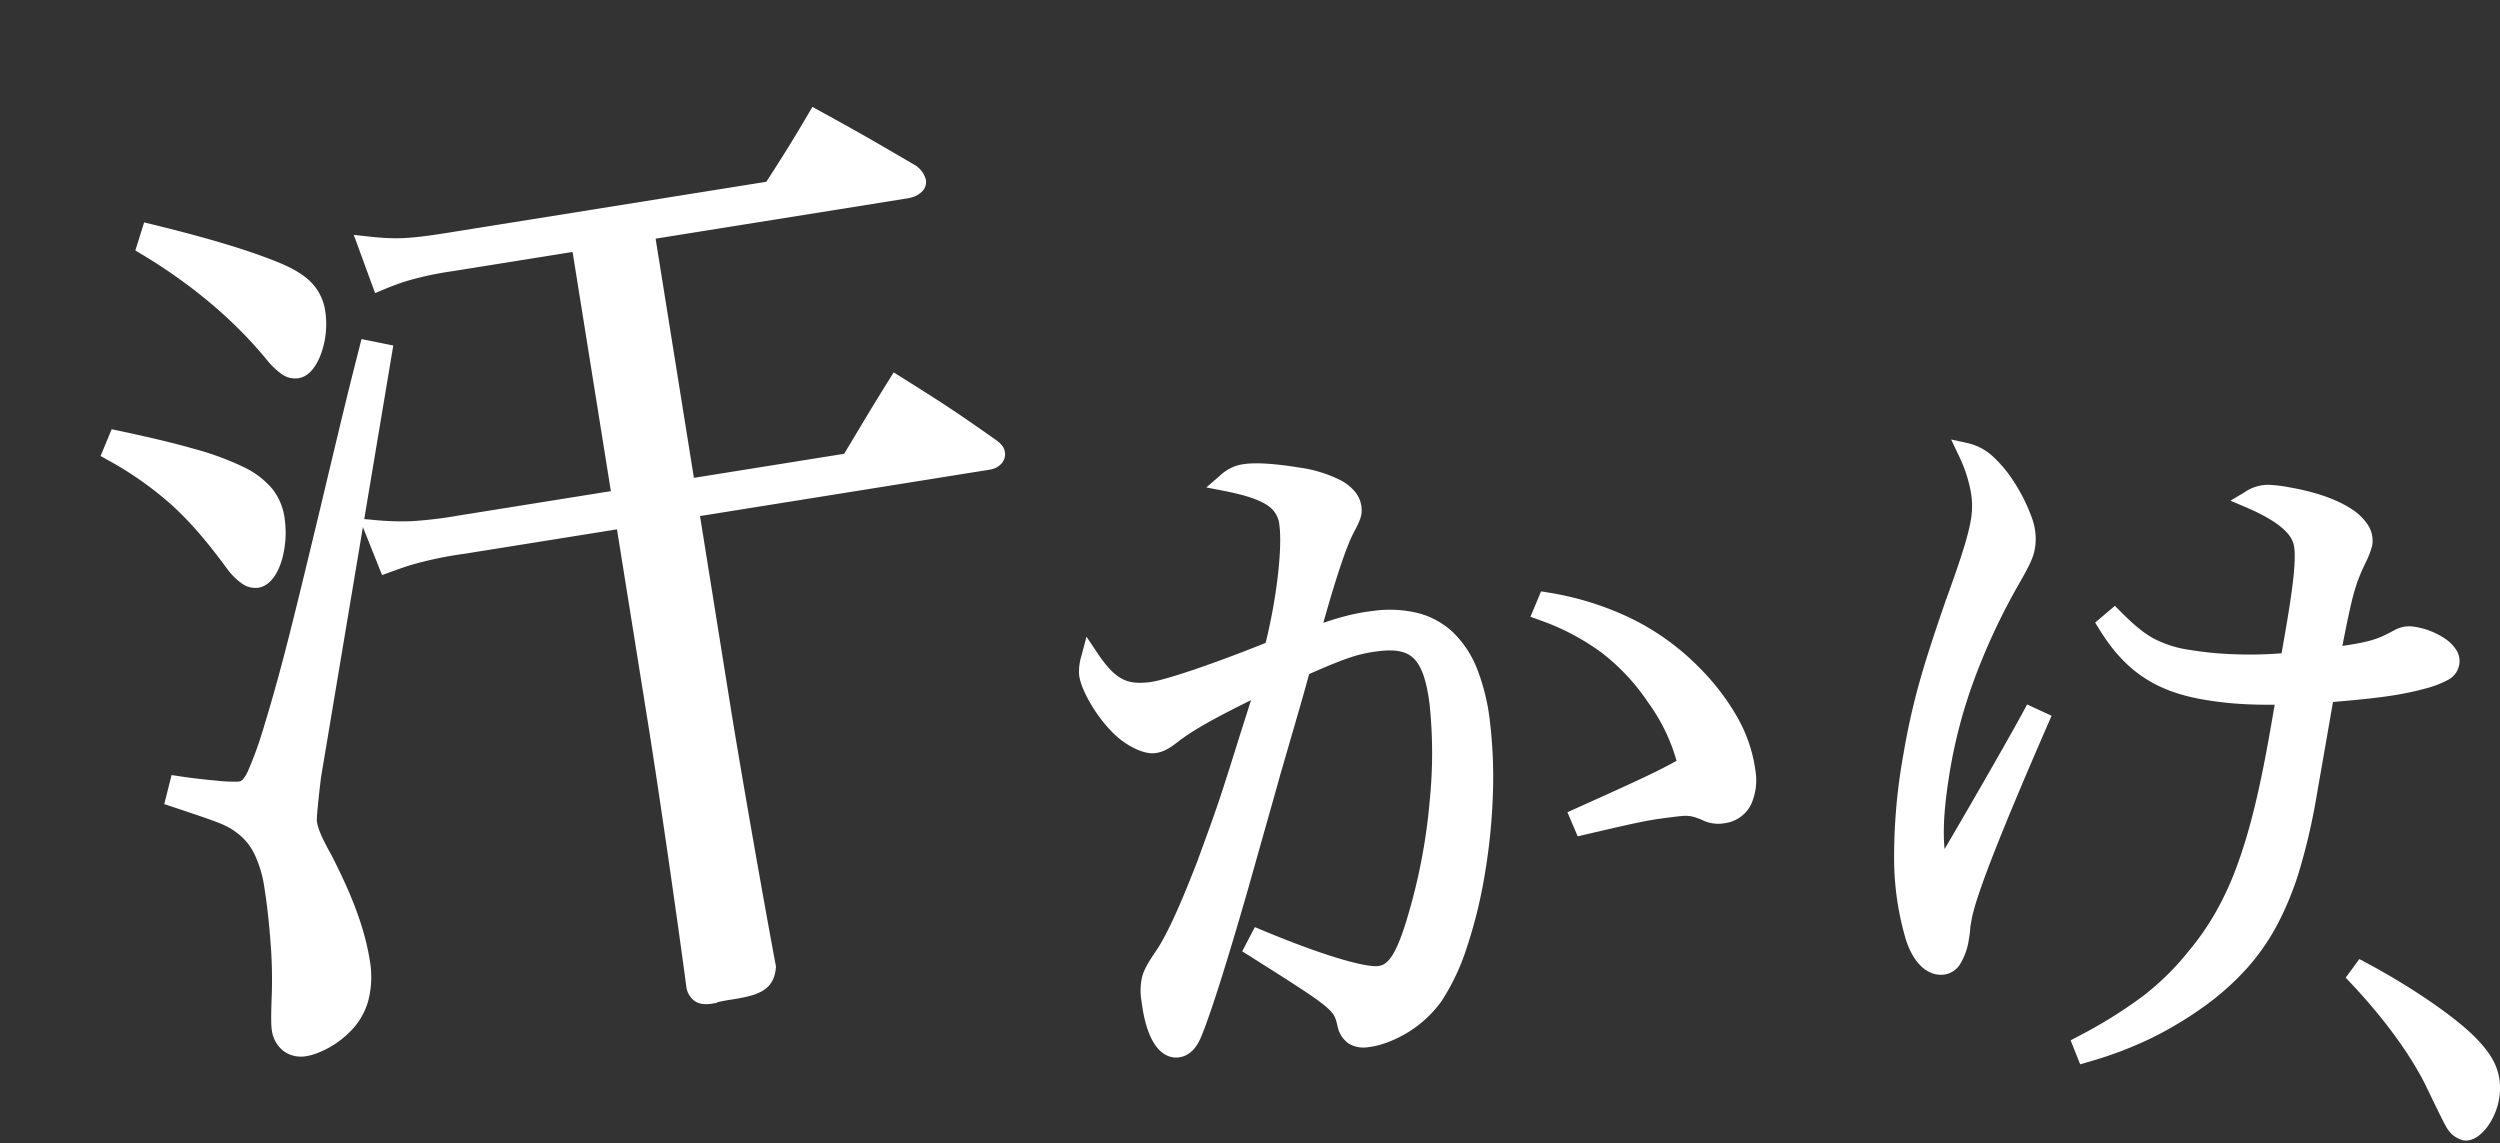
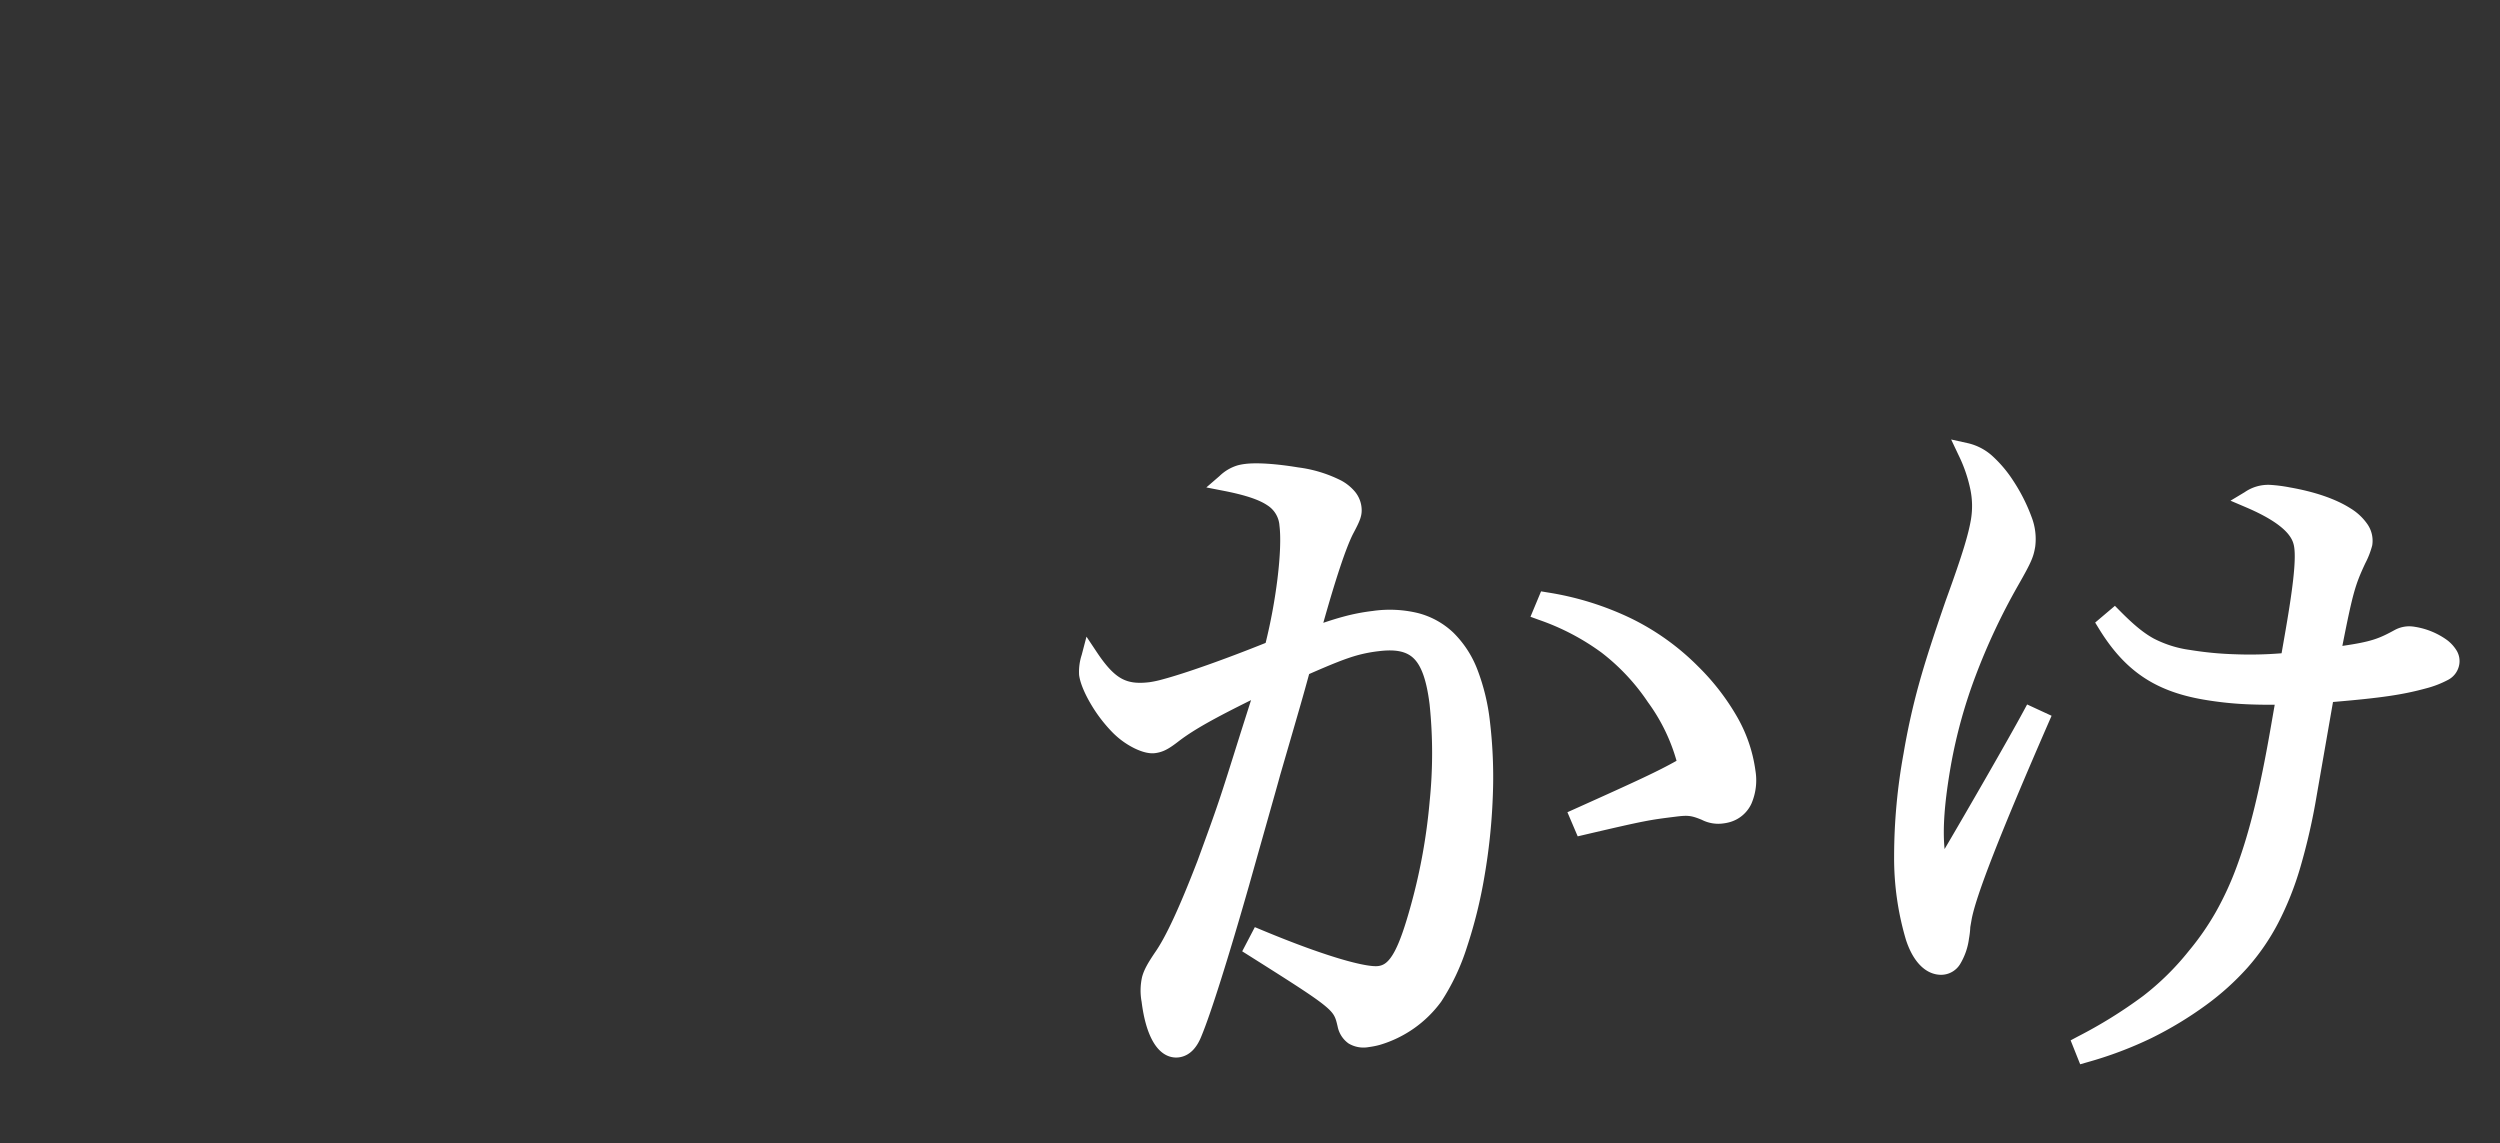
<svg xmlns="http://www.w3.org/2000/svg" width="737.953" height="337.535" viewBox="0 0 737.953 337.535">
  <rect x="0" y="0" width="737.953" height="337.535" fill="#333333" stroke="none" />
  <g id="グループ_9503" data-name="グループ 9503" transform="translate(-749.461 -1313.602)">
-     <path id="パス_230" data-name="パス 230" d="M2.2,158.331c6.611,3.171,15.158,6.613,17.095,6.88,3.32.461,5.64-2.039,13.731-13.606,8.871-13.152,14.323-21.983,35.345-57.7C85.353,64.955,85.353,64.955,93.395,51.688l4.2,2.273L40.947,167.649c-3.286,7.441-5.007,11.714-5.121,12.544-.383,2.767-.176,5.333,1.194,11.727,2.385,13.3,2.981,23.254,1.755,32.107-1.151,8.3-4.76,14-11.106,17.073-3.943,1.991-8.879,3-12.2,2.54-3.874-.537-6.018-3.371-5.442-7.521.154-1.107.737-3.282,3.081-10.008,2.77-7.793,5.756-21.2,7.06-30.6,1.265-9.129.133-15.208-3.681-20.249-2.382-3.15-3.649-4.172-16.488-13.282ZM14.762,55.455c31.953,17.681,39.648,25.232,38.114,36.3-1.111,8.024-6.452,16.025-10.6,15.45-1.937-.269-3.641-2.2-5.282-6.653C30.319,81.581,24.348,71.729,12.05,58.746ZM41.9,0C54.932,7.728,65.27,14.517,72.644,20.331,80.53,26.5,83.037,30.8,82.153,37.159c-1,7.194-6.573,14.882-10.447,14.344-2.211-.307-3.641-2.2-5.558-6.693C60.44,31.05,51.652,17.142,39.432,3.605ZM171.572,118.355l48.141,6.671c8.7-7.818,11.295-10.278,19.954-17.821,9.723,11.218,12.384,14.406,21.239,25.784.955,1.262,1.155,1.853,1.078,2.407-.152,1.107-1.374,1.783-3.035,1.552l-88.257-12.23-8.167,58.931c-2.454,17.706-7.307,56.793-9.552,77.068-1.683,4-4.048,4.8-11.8,3.723a29.119,29.119,0,0,0-5.849-.528l-.831-.114c-3.042-.423-4-1.683-3.612-4.449,3.585-21.782,9.006-56.84,11.881-77.593L151.046,122,103.459,115.4c-11.066-1.534-14.426-1.717-23.232-1.247l-.957-11.411c8.548,3.44,12.618,4.567,25.069,6.294l47.589,6.593,10.505-75.806-38.181-5.292c-9.962-1.38-14.464-1.441-21.613-.739L102,22.145c7.717,3.326,11.788,4.453,23.134,6.025l96.007,13.3c8.3-7.025,10.861-9.209,18.614-16.312,9.879,10.109,12.816,13.337,22.379,23.684a4.863,4.863,0,0,1,1,2.959c-.154,1.107-1.928,1.708-3.863,1.44l-77.193-10.7Z" transform="matrix(0.956, -0.292, 0.292, 0.956, 753.632, 1394.468)" fill="#fff" />
-     <path id="パス_230_-_アウトライン" data-name="パス 230 - アウトライン" d="M146.246,267.376a40.076,40.076,0,0,1-5.412-.458l-.027,0c-2.026-.28-3.939-.545-4.855-.545-.111,0-.169,0-.189.006l-.375.07-1.232-.169a9.8,9.8,0,0,1-2.553-.666,5.492,5.492,0,0,1-2.15-1.595,6.275,6.275,0,0,1-1.046-5.008l.01-.063c3.433-20.855,8.948-56.427,11.871-77.53l7.938-57.285-45.111-6.25a109.677,109.677,0,0,0-15.9-1.452c-1.857,0-3.907.067-6.855.225l-2.422.129-1.275-15.21-33.452,67.14c-4.274,9.681-4.846,11.6-4.915,11.877-.3,2.221-.2,4.433,1.17,10.807l.016.083c2.468,13.764,3.014,23.908,1.771,32.891a28.2,28.2,0,0,1-3.981,11.513,20.676,20.676,0,0,1-8.493,7.458,27.143,27.143,0,0,1-11.59,2.908,15.119,15.119,0,0,1-2.059-.133,8.761,8.761,0,0,1-6.064-3.4,9.325,9.325,0,0,1-1.512-6.936c.183-1.315.8-3.6,3.2-10.487l.005-.015a136.8,136.8,0,0,0,4-14.416c1.257-5.508,2.3-11.081,2.941-15.694a34.578,34.578,0,0,0,.081-10.865,17.137,17.137,0,0,0-3.28-7.533c-2.174-2.875-3.366-3.829-15.941-12.752l-1.892-1.343,4.568-7.576,2.049.983c3.108,1.491,6.808,3.118,10.153,4.464a43.655,43.655,0,0,0,6.2,2.193,2.649,2.649,0,0,0,.367.028c.357,0,1.1,0,2.991-2.016a110.05,110.05,0,0,0,7.971-10.557C40.5,136.05,46.69,125.806,66.213,92.635,83.206,63.674,83.206,63.674,91.257,50.392l1.234-2.036,8.416,4.557L77.73,99.431l2.473,1a82.083,82.083,0,0,0,10.755,3.686,123.962,123.962,0,0,0,13.724,2.451l45.113,6.25,9.819-70.854-35.7-4.948a96.177,96.177,0,0,0-13.418-1.156,75.189,75.189,0,0,0-7.607.429l-2.6.255-1-18.287,3.707,1.6c7.23,3.116,11.058,4.261,22.488,5.844l94.9,13.151c7.684-6.5,10.274-8.734,17.688-15.526l1.785-1.635,1.692,1.731c9.147,9.361,12.424,12.908,20.342,21.478l2.085,2.256.177.192.134.225a7.158,7.158,0,0,1,1.328,4.58,4,4,0,0,1-2.318,3,7.106,7.106,0,0,1-3.112.659,9.143,9.143,0,0,1-1.253-.087L184.21,45.366l-9.819,70.855,44.514,6.169c2.05-1.845,3.759-3.39,5.288-4.772,4.405-3.982,7.588-6.86,13.831-12.3l1.89-1.646,1.641,1.894c9.644,11.128,12.319,14.317,21.323,25.886l.02.027c1.091,1.441,1.774,2.717,1.561,4.257a4.133,4.133,0,0,1-1.839,2.9,5.441,5.441,0,0,1-3.04.859,7.126,7.126,0,0,1-.976-.069l-85.78-11.886L165,183.994c-2.5,18.058-7.319,56.917-9.544,77l-.04.361-.141.334C153.576,265.728,150.96,267.375,146.246,267.376Zm-10.294-6.006a48.4,48.4,0,0,1,5.54.592l.027,0a35.457,35.457,0,0,0,4.727.41c2.836,0,3.554-.672,4.283-2.3,2.246-20.221,7.027-58.784,9.519-76.763l8.51-61.408,90.285,12.511c-8.327-10.7-11.185-14.15-19.423-23.671-4.98,4.357-7.811,6.916-11.874,10.588-1.742,1.574-3.715,3.359-6.162,5.558l-.864.777-51.768-7.174,11.191-80.761,79.67,11.041a4.126,4.126,0,0,0,.566.04q.095,0,.18,0c-.066-.134-.147-.287-.246-.462l-1.9-2.056C250.837,40.3,247.505,36.7,239.657,28.64c-6.411,5.849-9.167,8.2-16.9,14.743l-.852.721L124.792,30.646a112.137,112.137,0,0,1-13.22-2.413,61.063,61.063,0,0,1-6.857-2.26l.28,5.105c2.021-.155,3.753-.223,5.5-.223a100.631,100.631,0,0,1,14.1,1.2l40.657,5.635-11.191,80.759L104,111.515c-10.858-1.506-15.519-2.591-21.9-4.982l.42,5.009c1.832-.079,3.311-.114,4.7-.114a113.56,113.56,0,0,1,16.587,1.5l50.064,6.936L145.241,182.1c-2.928,21.13-8.447,56.733-11.885,77.623a2.573,2.573,0,0,0,.006,1.171,3.152,3.152,0,0,0,1.479.428l.508.07C135.534,261.377,135.734,261.369,135.951,261.369ZM15.468,226.94a76,76,0,0,0-2.963,9.523c-.263,1.9.1,4.254,3.31,4.7a10.113,10.113,0,0,0,1.373.086,22.242,22.242,0,0,0,9.355-2.381l.039-.019a15.54,15.54,0,0,0,6.489-5.68,23.285,23.285,0,0,0,3.228-9.486c1.167-8.43.633-18.079-1.732-31.281-1.375-6.422-1.66-9.359-1.217-12.552.071-.514.237-1.722,5.31-13.211l.023-.053.026-.052L94.142,55.278c-6.705,11.065-7.682,12.729-23.619,39.89C49.894,130.219,44.266,139.407,35.094,153l-.024.035a111.234,111.234,0,0,1-8.434,11.13c-1.668,1.777-3.761,3.594-6.637,3.594a7.685,7.685,0,0,1-1.052-.075c-2.13-.293-8.787-2.986-14.255-5.445,4.606,3.282,7.211,5.186,9.042,6.662a24,24,0,0,1,4.748,4.845,22.256,22.256,0,0,1,4.211,9.65,39.386,39.386,0,0,1-.047,12.451C21.236,206.028,18.151,219.391,15.468,226.94ZM42.7,109.735a5.644,5.644,0,0,1-.772-.053,6.8,6.8,0,0,1-4.347-2.654,19.633,19.633,0,0,1-2.938-5.612l-.012-.034c-3.385-9.623-6.515-16.622-10.148-22.695a101.716,101.716,0,0,0-14.25-18.222l-1.519-1.6,5.439-6.6,1.818,1.006c8.445,4.673,14.737,8.379,19.8,11.665A84.6,84.6,0,0,1,48.1,74.279a25.046,25.046,0,0,1,6.281,8.7,17.609,17.609,0,0,1,.966,9.118,29.411,29.411,0,0,1-4.343,11.672C48.491,107.616,45.542,109.735,42.7,109.735ZM39.344,99.705a15.178,15.178,0,0,0,2.117,4.165,2.081,2.081,0,0,0,1.157.858.617.617,0,0,0,.085.006,3.084,3.084,0,0,0,1.6-.784,12.582,12.582,0,0,0,2.521-2.919A24.236,24.236,0,0,0,50.4,91.413a12.581,12.581,0,0,0-.663-6.592,20.268,20.268,0,0,0-5.089-6.929C39.57,73.031,30.77,67.241,15.4,58.671A103.993,103.993,0,0,1,28.776,76.12C32.586,82.487,35.846,89.762,39.344,99.705ZM72.1,54.03a5.368,5.368,0,0,1-.735-.05,6.855,6.855,0,0,1-4.485-2.673,23.059,23.059,0,0,1-3.03-5.516l-.01-.023C58.035,31.777,49.2,18.155,37.576,5.28L36.255,3.817l4.911-7.161L43.179-2.15C56.732,5.888,66.875,12.6,74.187,18.364c4.377,3.424,7.052,6.222,8.673,9.072A15.163,15.163,0,0,1,84.629,37.5a25.806,25.806,0,0,1-4.376,10.886C78.773,50.5,75.747,54.03,72.1,54.03ZM68.453,43.843c1.867,4.376,2.832,5.078,3.6,5.184a.356.356,0,0,0,.048,0c.641,0,2.253-.936,4.063-3.514a20.946,20.946,0,0,0,3.516-8.7,10.148,10.148,0,0,0-1.162-6.908c-1.266-2.227-3.621-4.644-7.41-7.608l-.008-.006C64.321,16.952,55,10.744,42.639,3.348L42.6,3.4C53.961,16.266,62.652,29.862,68.453,43.843Z" transform="matrix(0.956, -0.292, 0.292, 0.956, 753.632, 1394.468)" fill="#fff" />
    <path id="パス_231" data-name="パス 231" d="M57.492,61.862c-15.9,3.1-23.662,4.9-29.749,7.369-3.524,1.5-4.886,1.754-6.618,1.514-2.386-.33-6.334-3.75-8.641-7.828C9.272,57.39,7.072,49.349,7.612,45.447a14.471,14.471,0,0,1,1.962-4.59c3.292,9.737,6.8,13.1,14.827,14.208,4.77.662,20.152-.3,37.913-2.481C69.045,40.7,75.08,25.845,76.132,18.257c.932-6.722-2.677-10.98-14.683-16.843C64.291.04,65.653-.212,68.255.148,71.509.6,76.778,2.434,82.391,4.981c9.368,4.17,14.249,8.825,13.618,13.377-.24,1.736-.794,2.542-3.907,5.869-3.669,4.133-9.573,13.259-17.965,27.566,9.842-.846,14.022-.708,19.226.013,18.647,2.584,26,14.874,22.85,37.641C112.366,117.2,96.32,151.664,81.79,164.015c-6.231,5.1-15.23,7.833-22.168,6.871-3.686-.511-5.21-2.268-5.163-5.8.189-6.162-.184-6.657-20.555-28.705l2.342-2.548c15.376,11.854,26.984,18.988,31.538,19.619,4.988.691,9.088-3.382,16.618-16.261,10.053-16.729,18.591-40.077,20.876-56.555,2.013-14.528-1.168-20.273-12.66-21.865-6.5-.9-10.531-.575-23.4,1.4-4.055,6.951-4.055,6.951-16.661,27.748-1.167,2.047-6.917,11.637-17,28.583-11.5,19.18-20.817,33.8-25.126,39.391-1.911,2.609-3.826,3.669-5.777,3.4-3.9-.541-5.506-6.509-4.214-15.833.781-5.638,1.642-7.065,6.669-11.451,5-4.17,11.68-12.525,19.59-23.363,10.465-14.9,10.465-14.9,22.336-33.591ZM143.981,59.7Q168.313,70.7,180.055,91.221c6.768,11.767,9.445,22.746,8.094,32.5-1.023,7.374-4.875,11.259-10.3,10.508a8.3,8.3,0,0,1-4.779-2.209c-3.2-2.431-4.467-2.828-8.589-3.4-7.589-1.051-8.673-1.2-27.374-1.8l-.448-3.156c22.831-3.688,27.6-4.574,34.71-6.46a56.276,56.276,0,0,0-3.838-21.748c-5.106-14.19-12.421-23.6-25.71-32.956Z" transform="matrix(0.966, -0.259, 0.259, 0.966, 1051.349, 1470.563)" fill="#fff" />
    <path id="パス_231_-_アウトライン" data-name="パス 231 - アウトライン" d="M66.4-2.5a15.881,15.881,0,0,1,2.2.171c3.416.474,8.816,2.306,14.818,5.029A39.016,39.016,0,0,1,94.695,9.736a13.946,13.946,0,0,1,3.049,4.17,8.634,8.634,0,0,1,.741,4.8c-.353,2.552-1.4,3.857-4.534,7.208-3.11,3.512-8.105,11.065-15.224,23.027,2.444-.155,4.488-.227,6.338-.227a59.082,59.082,0,0,1,8.641.619,35.378,35.378,0,0,1,12.781,4.077,23.711,23.711,0,0,1,8.615,8.357,30.727,30.727,0,0,1,3.975,12.257,61.766,61.766,0,0,1-.388,15.77,139.726,139.726,0,0,1-5.046,22.021,176.208,176.208,0,0,1-8.366,21.747,140.178,140.178,0,0,1-10.44,18.888A65.392,65.392,0,0,1,83.409,165.92l-.035.029A34.553,34.553,0,0,1,62.5,173.578a23.541,23.541,0,0,1-3.219-.215,8.572,8.572,0,0,1-5.51-2.586,8.082,8.082,0,0,1-1.809-5.721v-.043c.082-2.666.116-3.77-2.1-6.862-2.488-3.472-7.531-8.964-17.792-20.07L30.5,136.388l5.452-5.932,1.816,1.4c17.412,13.423,27.234,18.69,30.354,19.122a5.122,5.122,0,0,0,.7.05c1.073,0,2.618-.329,5.051-2.9,2.2-2.32,4.857-6.2,8.367-12.2l.015-.026a170.141,170.141,0,0,0,13.148-27.948A139.917,139.917,0,0,0,102.8,80.295c.954-6.884.649-11.395-.958-14.2-1.519-2.647-4.47-4.143-9.569-4.849a41.787,41.787,0,0,0-6-.454c-3.721,0-8.214.561-15.5,1.667-3.5,5.991-4.116,7.014-16.064,26.724-.758,1.327-3.273,5.546-7.419,12.5q-3.852,6.461-9.587,16.093l0,.007C26.022,137.269,16.814,151.7,12.429,157.4c-2.164,2.944-4.582,4.438-7.187,4.438a6.822,6.822,0,0,1-.932-.065c-1.709-.237-4.776-1.39-6.127-6.455-.834-3.126-.908-7.23-.22-12.2A18.314,18.314,0,0,1,.023,136c1.134-1.94,2.788-3.563,5.442-5.878l.042-.036c4.263-3.556,10.351-10.832,19.159-22.9C35.085,92.352,35.09,92.344,46.924,73.714l.006-.009,5.291-8.254C40.828,67.74,33.993,69.394,28.7,71.54c-3.1,1.317-4.8,1.784-6.513,1.784a10.174,10.174,0,0,1-1.409-.1c-2.131-.295-4.261-1.86-5.672-3.12a24.145,24.145,0,0,1-4.794-5.939,43.465,43.465,0,0,1-4.083-9.921c-.588-2.122-1.513-6.13-1.1-9.137A16.143,16.143,0,0,1,7.4,39.62l2.757-4.838,1.784,5.275c1.571,4.648,3.114,7.526,5,9.334,1.812,1.736,4.145,2.692,7.8,3.2a30.666,30.666,0,0,0,3.966.182c6.906,0,19.1-.959,32.043-2.516a161.916,161.916,0,0,0,8.281-17.382c2.5-6.2,4.143-11.511,4.622-14.96a7.7,7.7,0,0,0-1.9-6.763c-1.972-2.275-5.595-4.655-11.4-7.49L55.729,1.4l4.632-2.24A13.069,13.069,0,0,1,66.4-2.5Zm3.136,57.2,2.446-4.17c8.731-14.884,14.531-23.769,18.252-27.96l.044-.048c3.089-3.3,3.131-3.6,3.256-4.5.2-1.421-.586-3-2.328-4.7a34.284,34.284,0,0,0-9.83-6.051l-.016-.007A68.568,68.568,0,0,0,69.407,2.9a26.716,26.716,0,0,1,6.125,4.972A12.664,12.664,0,0,1,78.609,18.6c-.533,3.844-2.287,9.578-4.938,16.145a166.2,166.2,0,0,1-9.181,19.071l-.621,1.1-1.25.153c-13.6,1.669-26.591,2.705-33.909,2.705a35.674,35.674,0,0,1-4.652-.229c-4.716-.653-7.977-2.054-10.573-4.54a18.55,18.55,0,0,1-3.331-4.428,38.127,38.127,0,0,0,4.492,13.089l.014.025c2.241,3.96,5.673,6.425,6.808,6.582a5.183,5.183,0,0,0,.723.056c.8,0,1.85-.233,4.573-1.393l.039-.016c6.509-2.644,14.928-4.527,30.212-7.507l5.739-1.119L51.141,76.4c-11.9,18.729-11.9,18.731-22.4,33.68l-.027.037c-9.172,12.567-15.338,19.906-19.986,23.79-4.584,4-5.13,4.932-5.817,9.893-.41,2.959-.726,7.135.1,10.223.318,1.192.92,2.644,1.982,2.791a1.8,1.8,0,0,0,.246.017c1.159,0,2.364-1.314,3.172-2.417l.037-.049c4.2-5.449,13.531-20.083,24.958-39.144q5.736-9.64,9.588-16.1c4.162-6.982,6.675-11.2,7.387-12.445l.034-.058c12.6-20.779,12.6-20.779,16.639-27.711l.6-1.031,1.179-.181c8.418-1.291,13.175-1.9,17.44-1.9a47.133,47.133,0,0,1,6.684.5c6.688.926,10.888,3.25,13.22,7.314,2.217,3.865,2.7,9.222,1.574,17.371-2.356,16.99-11.074,40.628-21.2,57.488-3.754,6.42-6.545,10.462-9.046,13.1-2.882,3.042-5.64,4.458-8.68,4.458a10.128,10.128,0,0,1-1.386-.1c-2.673-.37-6.822-2.317-12.685-5.952-3.86-2.393-8.374-5.482-13.295-9.09,6.8,7.4,10.327,11.369,12.463,14.349,3.04,4.241,3.138,6.532,3.035,9.9a3.509,3.509,0,0,0,.554,2.321,4.055,4.055,0,0,0,2.452.947,18.534,18.534,0,0,0,2.533.167,27.378,27.378,0,0,0,9.175-1.723,29.411,29.411,0,0,0,8.515-4.758c6.68-5.687,14.169-16.852,20.551-30.64a171.193,171.193,0,0,0,8.128-21.128A134.733,134.733,0,0,0,113.735,89.1a56.833,56.833,0,0,0,.378-14.476,25.8,25.8,0,0,0-3.29-10.276A18.515,18.515,0,0,0,104,57.743a30.453,30.453,0,0,0-10.98-3.462,54.4,54.4,0,0,0-7.954-.572c-2.8,0-6.1.177-10.714.574Zm73.675,1.914,1.8.814a88.235,88.235,0,0,1,21.8,13.773,73.142,73.142,0,0,1,15.413,18.778,69.108,69.108,0,0,1,7.35,17.649,43.485,43.485,0,0,1,1.052,16.442,17.5,17.5,0,0,1-3.651,9.119,10.022,10.022,0,0,1-7.823,3.638,12.008,12.008,0,0,1-1.642-.116,10.7,10.7,0,0,1-5.975-2.715c-2.787-2.116-3.681-2.379-7.393-2.894-7.562-1.048-8.534-1.182-27.111-1.781l-2.1-.068-1.088-7.663,2.421-.391c20.615-3.33,26.473-4.373,32.619-5.929a54.186,54.186,0,0,0-3.7-18.956l0-.009a61.765,61.765,0,0,0-9.406-17.6,69.811,69.811,0,0,0-15.391-14.158l-2.135-1.5Zm35.943,75.212a5.03,5.03,0,0,0,4.02-1.885,12.881,12.881,0,0,0,2.5-6.559,38.521,38.521,0,0,0-.952-14.553,64.141,64.141,0,0,0-6.832-16.36l0,0a68.151,68.151,0,0,0-14.365-17.5,79.183,79.183,0,0,0-13.858-9.625A63.834,63.834,0,0,1,169.885,94.6a67.761,67.761,0,0,1,3.169,11.452,57.19,57.19,0,0,1,.819,11.2l-.038,1.883-1.82.483c-6.1,1.617-10.55,2.519-25.728,5.012a138.846,138.846,0,0,1,18.542,1.515c4.473.621,6.191,1.174,9.759,3.886l.054.043a5.867,5.867,0,0,0,3.555,1.681A6.988,6.988,0,0,0,179.152,131.823Z" transform="matrix(0.966, -0.259, 0.259, 0.966, 1051.349, 1470.563)" fill="#fff" />
    <path id="パス_232" data-name="パス 232" d="M39.41,78.442c-13.618,34.493-19.79,52.343-20.768,59.4-.083.606-.195,1.412-.307,2.219a22.614,22.614,0,0,1-.247,3.255c-.894,6.453-2.925,9.254-6.355,8.779-3.023-.418-5.687-3.46-7.463-8.434-4.721-13.4-5.515-31.39-2.441-53.572C3.9,75.164,6.245,65.624,12.607,44.925,17.268,30.566,18.656,25,19.3,20.366c.865-6.252-.687-12.84-4.577-20.366C19.131.816,22.8,4,26.942,9.709c4.955,7.263,7.226,13.128,6.638,17.362-.362,2.621-.733,3.8-4.361,10.7C19.708,55.98,13.424,74.635,10.965,92.383c-2.068,14.923-1.97,24.6.48,32.13C14.7,118.8,31.358,87.6,36.5,77.217ZM60.154,47.4c8.181,7.711,12.8,10,22.275,11.308a117.337,117.337,0,0,0,29.628-.21c.418-3.025.725-5.244.978-7.058,2.32-16.739,2.832-24.89,1.492-28.57-1.459-4.312-6.686-8.12-15.858-11.652,3.39-2.2,4.856-2.409,11.513-1.487,14.519,2.011,23.639,7.386,22.8,13.437a22.875,22.875,0,0,1-1.679,4.7c-3.049,7.182-3.586,9.574-6.645,28.677,11.366-1.92,13.954-2.794,19.552-6.129a6.4,6.4,0,0,1,4.431-.826c6.453.9,11.711,4.5,11.264,7.727-.336,2.42-1.917,3.435-7.953,5.475-6.874,2.132-13.4,3.281-28.656,5.073l-4.108,29.645c-4.415,31.863-12.124,47.444-29.457,61.279a103.87,103.87,0,0,1-33.7,17.734l-1.252-2.845c16.316-9.455,24.435-16.141,32.741-27.118C99.291,131.341,105,113.84,109.811,79.154c.615-4.435.7-5.04,1.425-10.284A116.312,116.312,0,0,1,87.48,68.25C73.968,66.377,65.452,61.086,57.8,49.544Z" transform="translate(1315.133 1446.358) rotate(2)" fill="#fff" />
    <path id="パス_232_-_アウトライン" data-name="パス 232 - アウトライン" d="M10.157-3.388l5.021.93a16.155,16.155,0,0,1,7.33,3.535,36.9,36.9,0,0,1,6.459,7.165l.041.058a51.929,51.929,0,0,1,5.667,10.331,18,18,0,0,1,1.383,8.784c-.415,3-.891,4.424-4.623,11.518A187.377,187.377,0,0,0,19.818,66.044a148.731,148.731,0,0,0-6.377,26.682c-1.487,10.733-1.825,18.578-1,24.786,6.02-11.1,17.686-33.06,21.814-41.4L35.3,74l7.333,3.085-.9,2.274c-13.1,33.193-19.656,51.885-20.617,58.825-.078.567-.181,1.312-.286,2.069a24.829,24.829,0,0,1-.268,3.406,19.266,19.266,0,0,1-2.373,7.659,6.586,6.586,0,0,1-5.737,3.326,7.785,7.785,0,0,1-1.064-.075c-3.988-.551-7.353-4.128-9.474-10.07l0-.01a84.818,84.818,0,0,1-4.283-24.21A169.474,169.474,0,0,1-.648,89.746,204.774,204.774,0,0,1,3.176,69.089c1.547-6.446,3.587-13.659,7.041-24.9l.012-.038c4.742-14.607,6.009-19.909,6.594-24.13a24.193,24.193,0,0,0-.467-8.808A42.545,42.545,0,0,0,12.5,1.148ZM24.9,11.148a34.418,34.418,0,0,0-5.074-5.8,39.843,39.843,0,0,1,1.409,4.757,29.1,29.1,0,0,1,.544,10.6c-.639,4.605-1.909,9.949-6.785,24.969C8.5,66.795,6.3,76,4.3,90.432c-3.023,21.813-2.242,39.44,2.321,52.393,1.421,3.979,3.458,6.518,5.449,6.793a2.775,2.775,0,0,0,.379.028c.423,0,.925-.078,1.521-1.014a14.968,14.968,0,0,0,1.637-5.66,20.273,20.273,0,0,0,.224-2.948l0-.155.021-.154c.112-.806.223-1.61.306-2.215.522-3.771,2.407-10.278,5.76-19.894,2.222-6.372,5.118-14.2,8.766-23.692C23.95,106.737,15.751,122,13.617,125.75l-2.8,4.914-1.749-5.379c-2.549-7.838-2.723-17.781-.579-33.247a153.737,153.737,0,0,1,6.589-27.583A192.4,192.4,0,0,1,27,36.615l0-.007c3.547-6.742,3.793-7.677,4.1-9.879C31.444,24.273,30.643,19.578,24.9,11.148Zm79.8-4.43a44.452,44.452,0,0,1,5.833.54c7.448,1.032,13.7,2.943,18.086,5.526a16.458,16.458,0,0,1,5.257,4.59,8.585,8.585,0,0,1,1.591,6.14,24.782,24.782,0,0,1-1.867,5.365c-2.74,6.457-3.342,8.731-5.908,24.6,8.466-1.535,10.689-2.5,15.248-5.212l.059-.035.061-.032A9.027,9.027,0,0,1,147.44,47a11.207,11.207,0,0,1,1.546.115,22.069,22.069,0,0,1,9.291,3.4A11.148,11.148,0,0,1,161.33,53.5a6.026,6.026,0,0,1,1.053,4.161,6.307,6.307,0,0,1-2.909,4.6,29.433,29.433,0,0,1-6.72,2.9l-.06.019c-6.747,2.092-13.021,3.244-27.185,4.94l-3.843,27.733a184,184,0,0,1-4.086,21.362A91.561,91.561,0,0,1,111.556,136a65.679,65.679,0,0,1-8.6,13.453,78.255,78.255,0,0,1-11.661,11.291l-.029.023a109.34,109.34,0,0,1-15.84,10.365,113.945,113.945,0,0,1-18.62,7.77l-2.149.7-3.062-6.961,1.936-1.122a137.773,137.773,0,0,0,19.034-12.752,78.573,78.573,0,0,0,12.967-13.712l.016-.02a78.611,78.611,0,0,0,7.535-11.709A91.476,91.476,0,0,0,98.9,119.375c3.352-10.165,5.953-22.675,8.432-40.564.432-3.111.6-4.337.915-6.6l.095-.685c-2.391.107-4.615.159-6.739.159a103.027,103.027,0,0,1-14.468-.958c-14.308-1.983-23.411-7.719-31.419-19.8l-1.185-1.787L60.184,44l1.685,1.588c4.1,3.861,7.106,6.146,10.064,7.641a32.8,32.8,0,0,0,10.839,3.009,100.415,100.415,0,0,0,13.4.814,114.982,114.982,0,0,0,13.666-.775c.273-1.973.516-3.731.718-5.175,1.658-11.968,3-23.569,1.619-27.37l-.019-.053c-1.183-3.495-6.024-6.9-14.388-10.12L93.2,11.794l4.109-2.669A12.16,12.16,0,0,1,104.693,6.718ZM121.64,59.593l.551-3.441C125.3,36.724,125.875,34.263,129,26.894l.028-.064a21.887,21.887,0,0,0,1.476-4c.349-2.514-2.628-4.674-4.434-5.738a31.9,31.9,0,0,0-6.815-2.869,61.172,61.172,0,0,0-9.418-2.012c-1.6-.222-2.79-.361-3.732-.432a36.432,36.432,0,0,1,4.862,2.96c3.073,2.253,5.009,4.643,5.918,7.307.8,2.212,1.033,5.407.763,10.352-.243,4.456-.923,10.617-2.138,19.389-.263,1.89-.6,4.314-.978,7.057l-.258,1.863-1.861.269a116.047,116.047,0,0,1-16.239,1.074,105.445,105.445,0,0,1-14.09-.861c-7.172-.993-11.814-2.581-16.951-6.3,5.929,6.306,12.83,9.516,22.688,10.882a98.153,98.153,0,0,0,13.782.911c2.9,0,6-.1,9.482-.309l3.044-.182-.929,6.7c-.314,2.264-.483,3.491-.915,6.6-2.522,18.2-5.186,30.981-8.636,41.444a96.407,96.407,0,0,1-6.143,14.707,83.547,83.547,0,0,1-8,12.436A83.358,83.358,0,0,1,75.749,162.62a113.626,113.626,0,0,1-11.457,8.226c3.089-1.275,6-2.643,8.782-4.124a104.453,104.453,0,0,0,15.115-9.895c8.724-6.966,14.543-14.061,18.866-23a86.649,86.649,0,0,0,5.689-15.874,179.125,179.125,0,0,0,3.97-20.781l4.374-31.56,1.919-.225c15.155-1.78,21.485-2.9,28.177-4.969,6.054-2.048,6.139-2.663,6.247-3.44.048-.343-.448-1.28-1.982-2.332a17.25,17.25,0,0,0-7.149-2.575A6.3,6.3,0,0,0,147.44,52a3.935,3.935,0,0,0-2.011.6,36.062,36.062,0,0,1-8.077,3.794,96,96,0,0,1-12.277,2.615Z" transform="translate(1315.133 1446.358) rotate(2)" fill="#fff" />
-     <path id="パス_233" data-name="パス 233" d="M481.952,166.088c12.346,6.6,24.8,14.953,31.1,21.06,5.989,5.891,7.841,10.16,6.986,16.323-.759,5.478-4.817,10.848-7.728,10.444a5.691,5.691,0,0,1-2.254-1.359c-1.056-1.194-1.056-1.194-7.022-13.537-4.634-9.365-12.55-20.233-22.592-30.872Z" transform="translate(964.677 1433.834)" fill="#fff" />
-     <path id="パス_233_-_アウトライン" data-name="パス 233 - アウトライン" d="M481.216,162.86l1.914,1.023c12.871,6.878,25.3,15.3,31.664,21.469l.014.014c3.355,3.3,5.391,6.031,6.6,8.856a17.345,17.345,0,0,1,1.106,9.593,19.33,19.33,0,0,1-3.345,8.327c-1.985,2.77-4.309,4.3-6.545,4.3a4.807,4.807,0,0,1-.658-.045,7.892,7.892,0,0,1-3.669-2.058l-.059-.059-.055-.063c-1.284-1.452-1.283-1.451-7.4-14.094-4.546-9.184-12.417-19.927-22.164-30.254l-1.428-1.513Zm30.092,26.076a99.514,99.514,0,0,0-12.939-10.063c-3.521-2.378-7.3-4.742-11.157-6.987,3.107,3.566,5.977,7.147,8.574,10.7a106.349,106.349,0,0,1,9.491,15.325l.01.021c5.648,11.685,5.841,12.056,6.577,12.892a4.724,4.724,0,0,0,.864.594,5.909,5.909,0,0,0,2.425-2.253,14.2,14.2,0,0,0,2.412-6.037,12.4,12.4,0,0,0-.748-6.934A24.059,24.059,0,0,0,511.309,188.936Z" transform="translate(964.677 1433.834)" fill="#fff" />
  </g>
</svg>